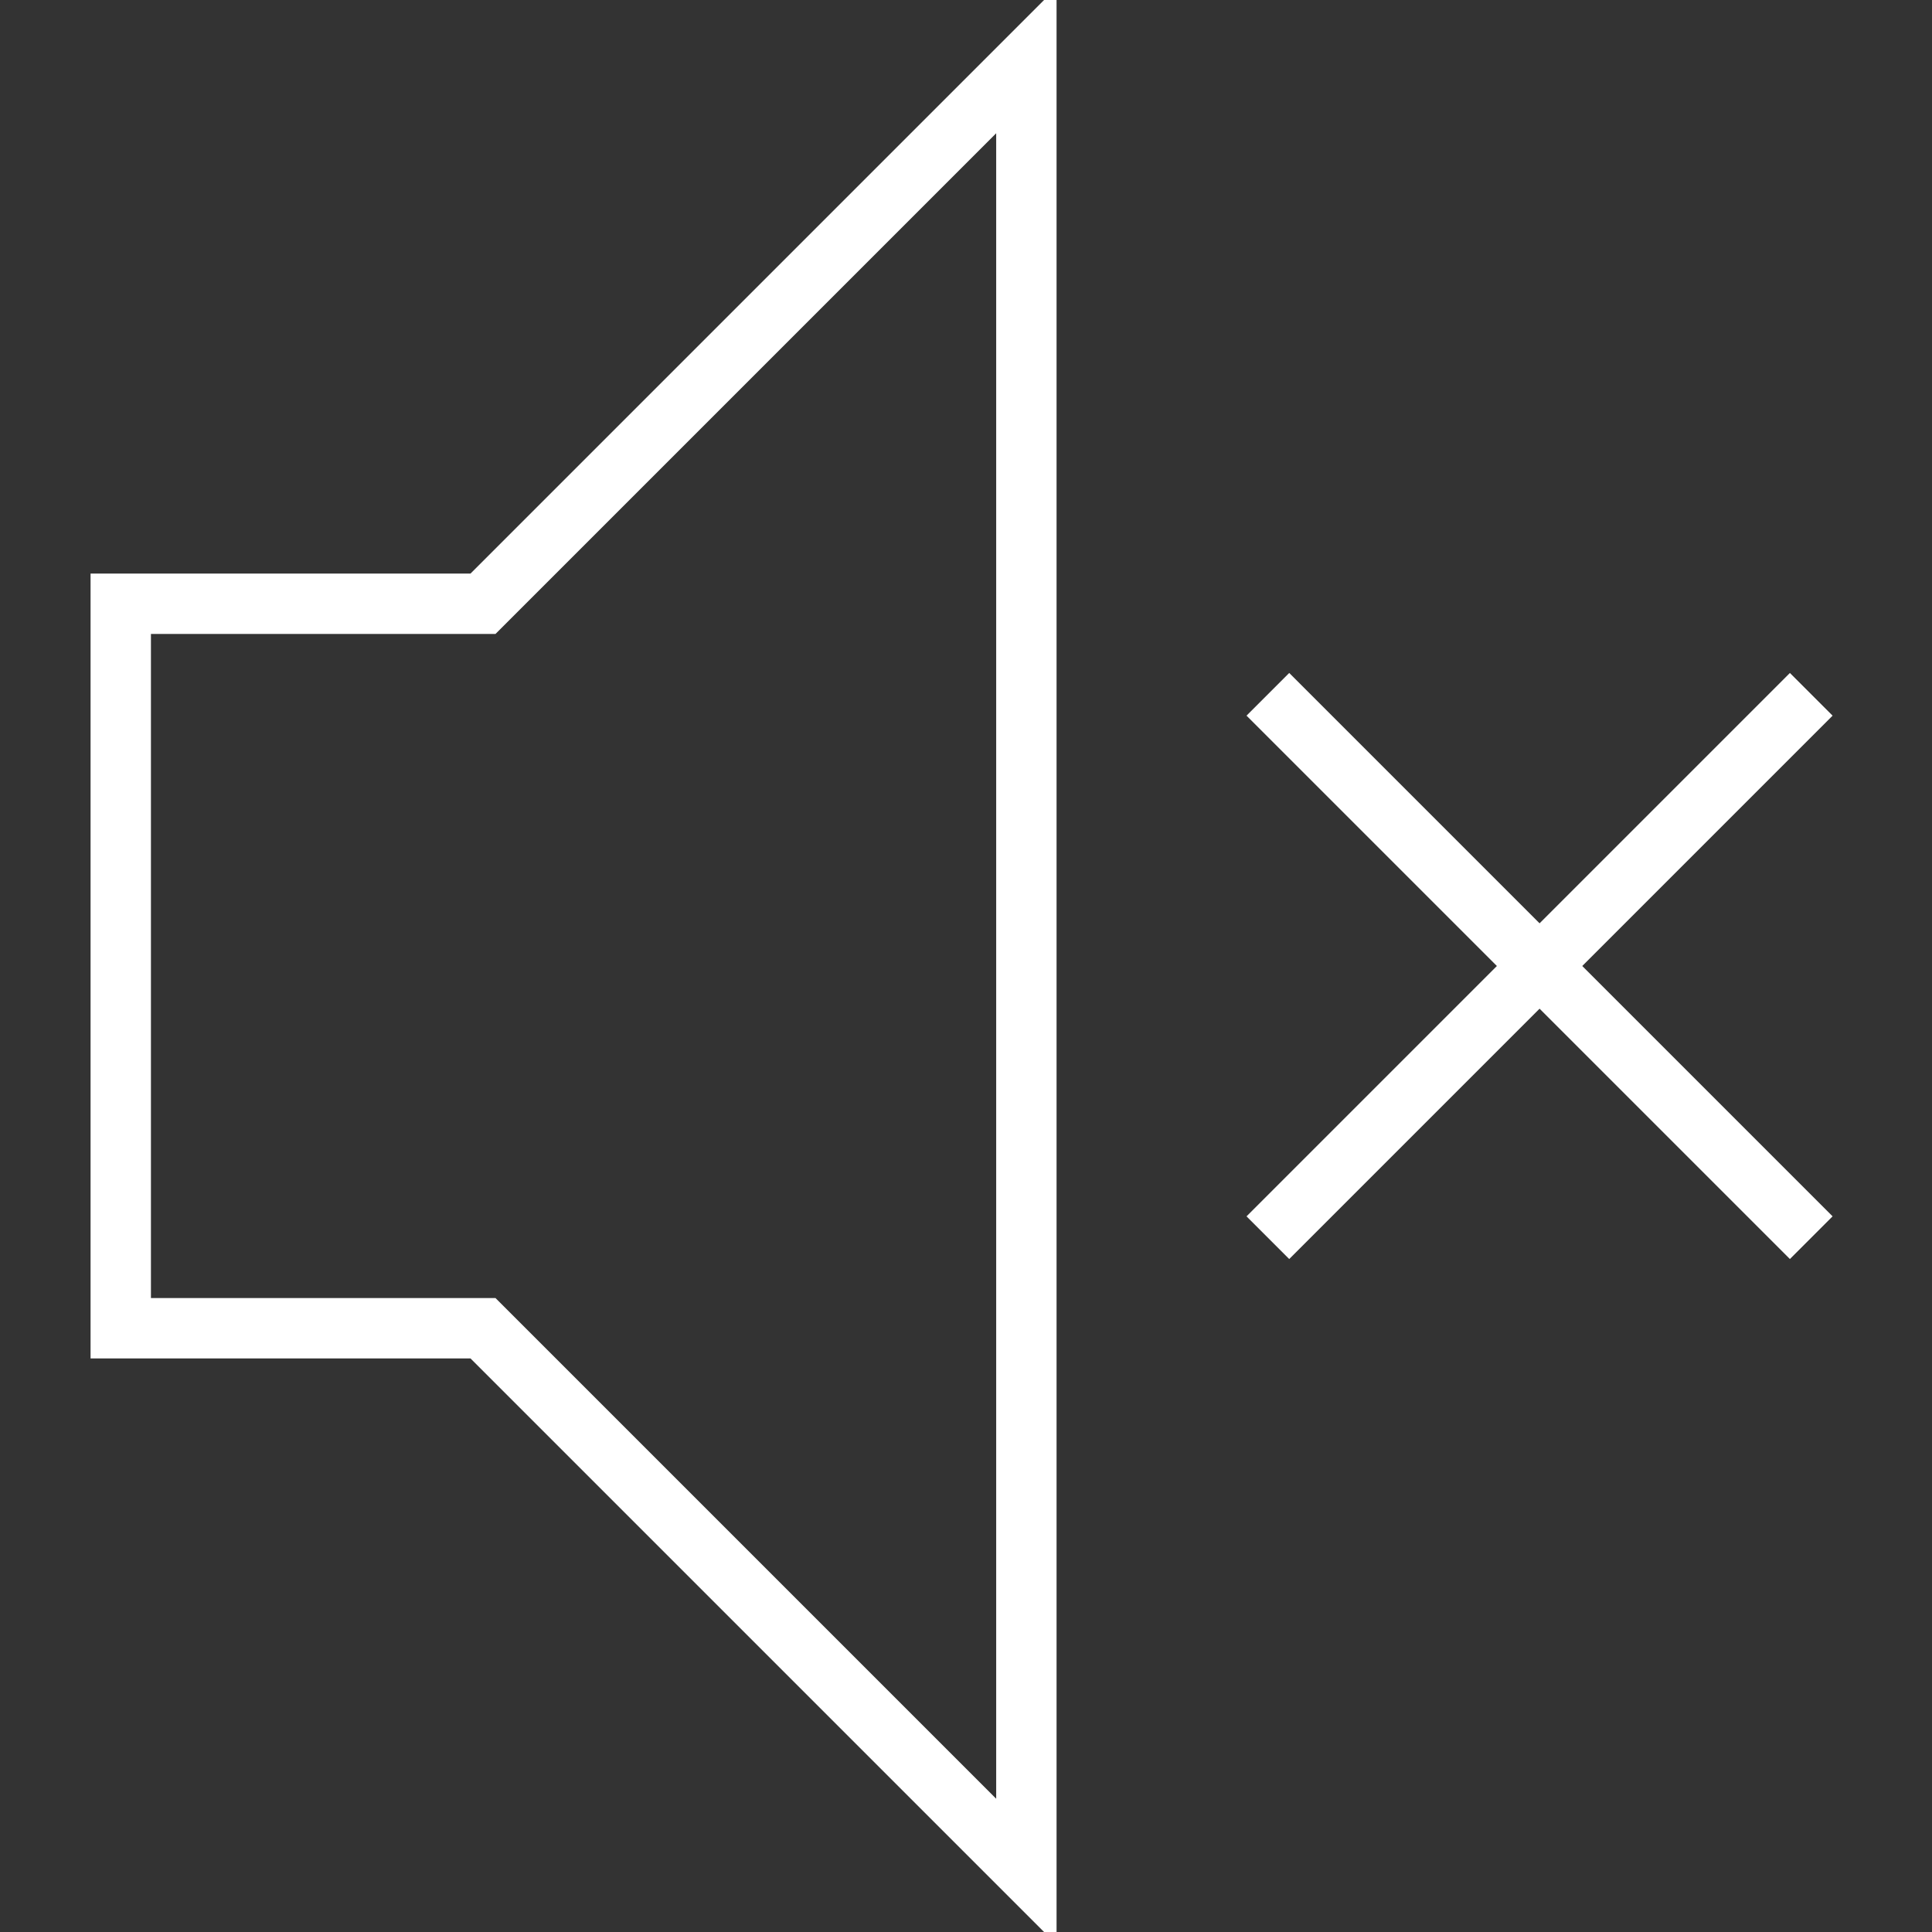
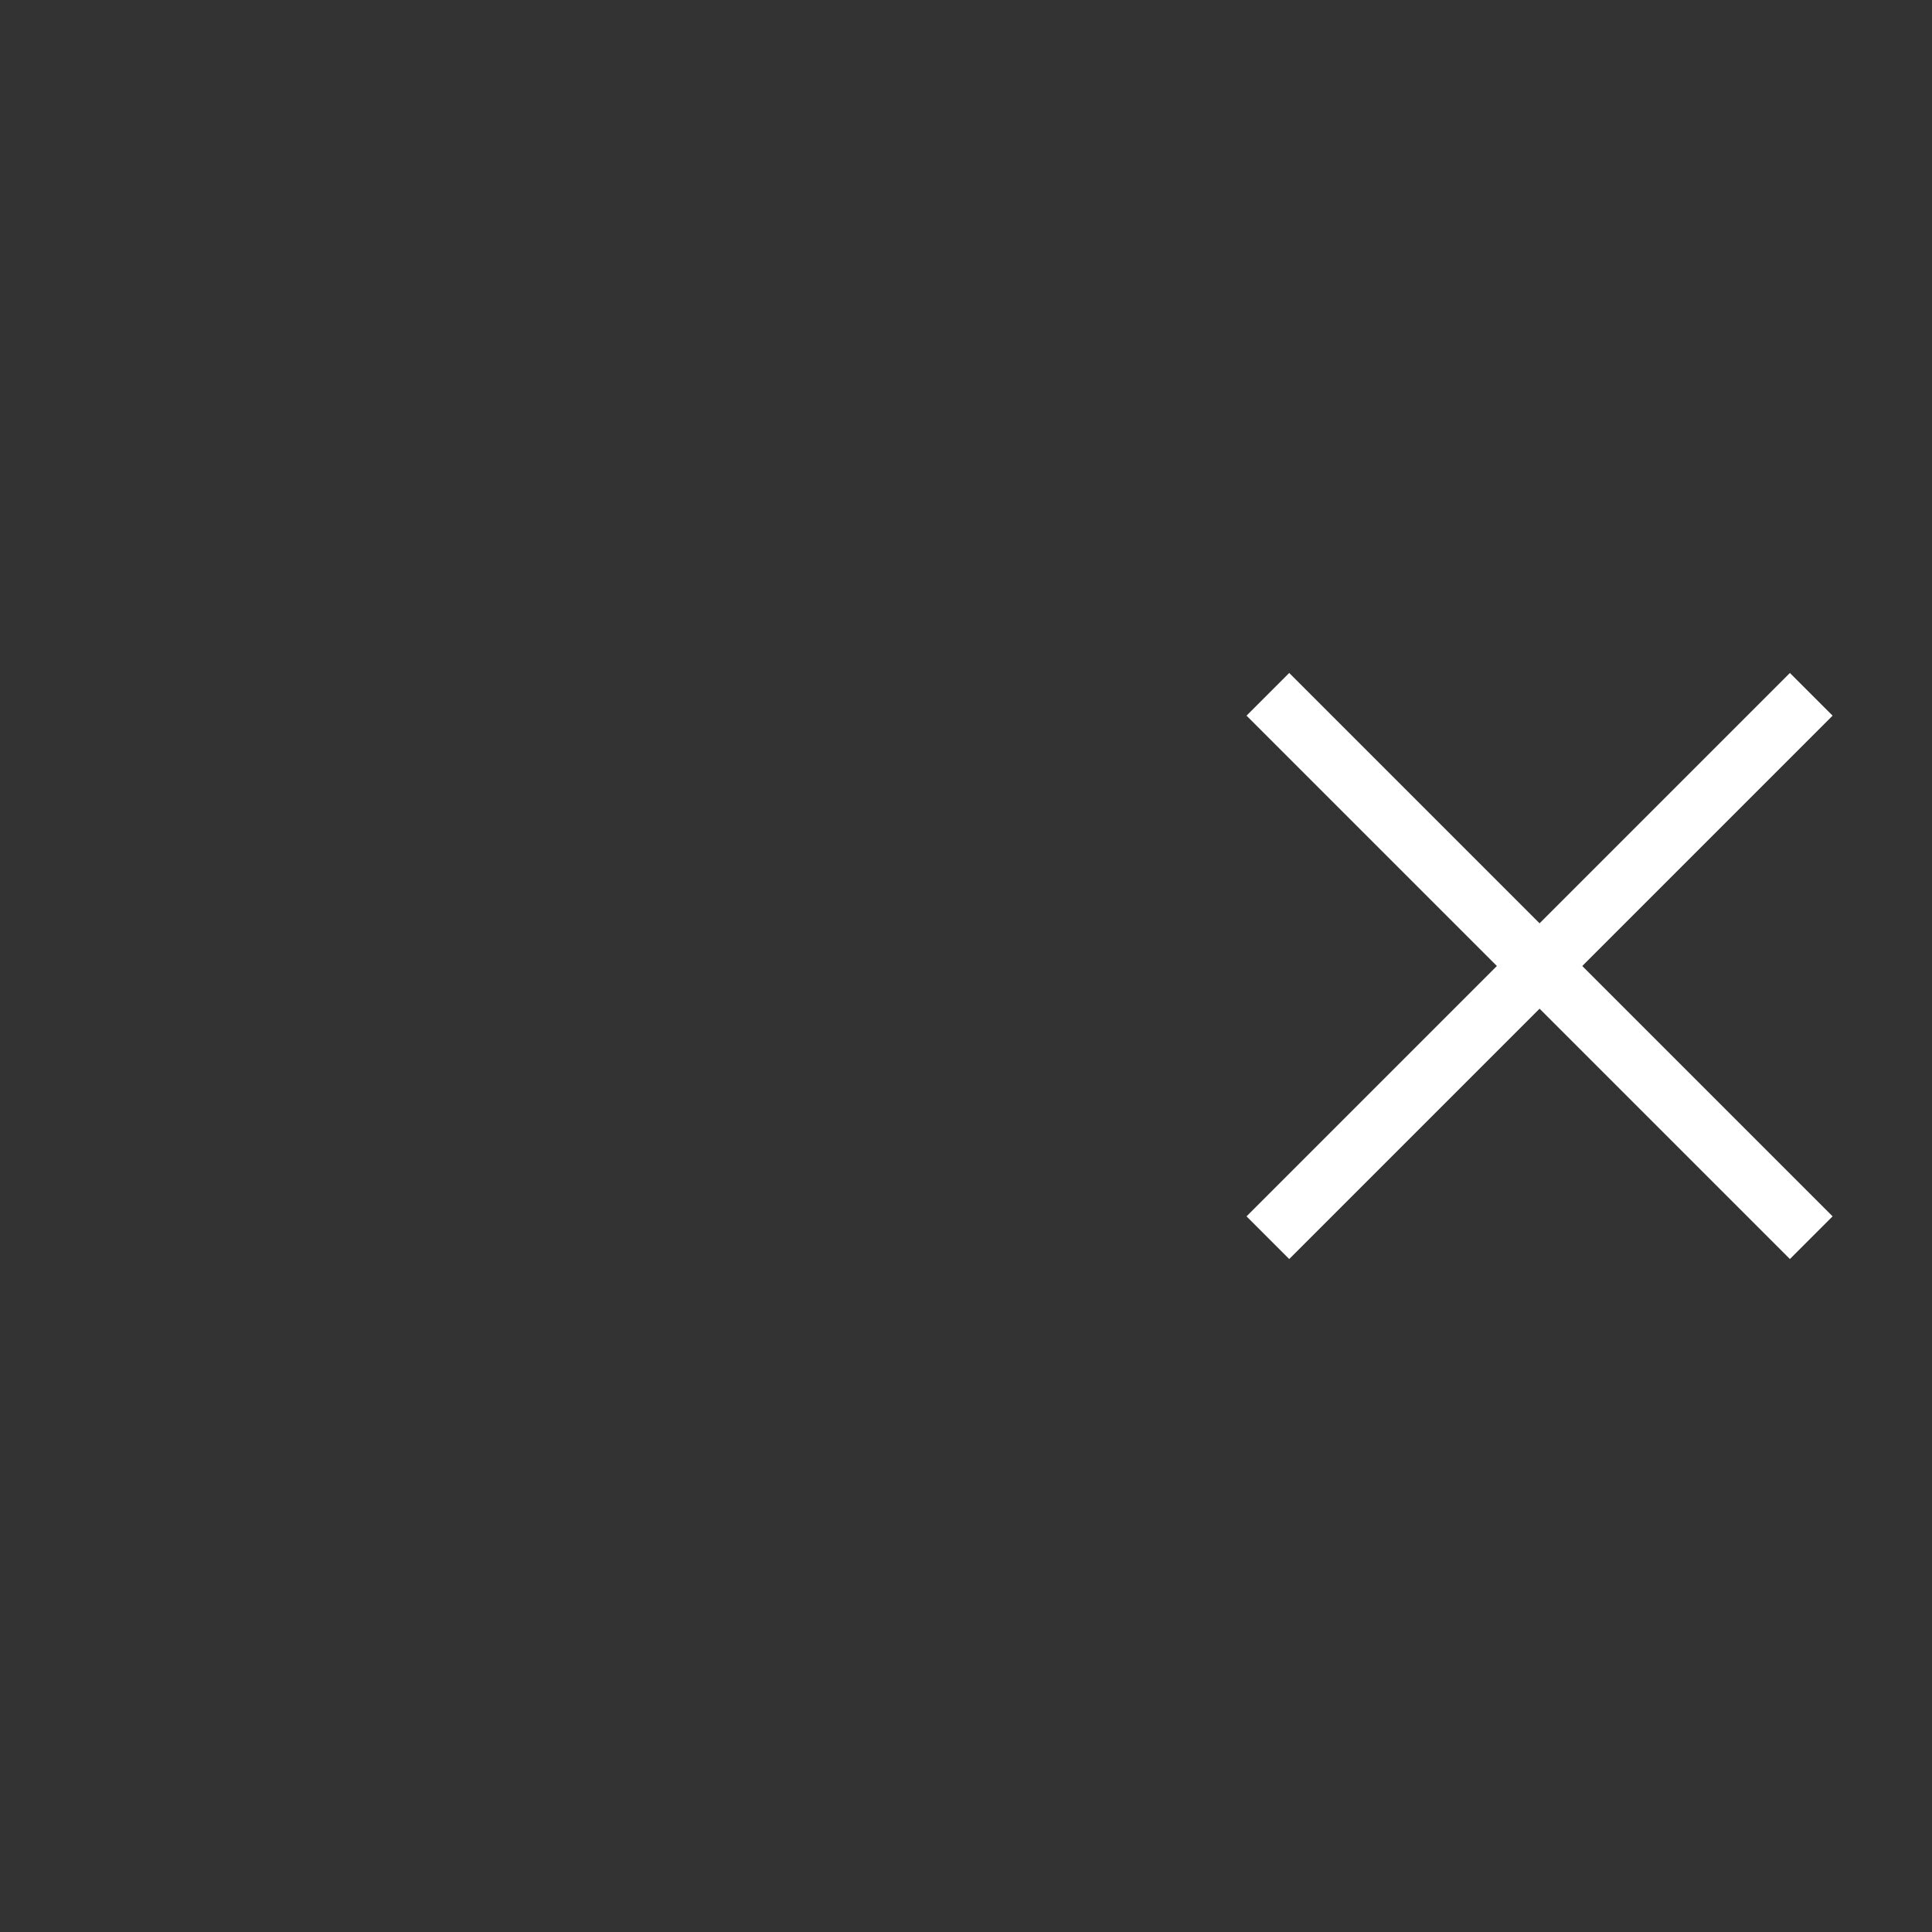
<svg xmlns="http://www.w3.org/2000/svg" version="1.1" id="Layer_1" x="0px" y="0px" viewBox="0 0 64 64" style="enable-background:new 0 0 64 64;" xml:space="preserve">
  <rect x="0" y="0" width="64" height="64" fill="#333333" stroke="none" />
  <style type="text/css">
	.st0{fill:none;stroke:#FFFFFF;stroke-width:2;stroke-miterlimit:10;}
</style>
  <g>
-     <polygon class="st0" points="4,32 4,20 16,20 34,2 34,32 34,62 16,44 4,44  " />
    <line class="st0" x1="42" y1="23" x2="60" y2="41" />
    <line class="st0" x1="42" y1="41" x2="60" y2="23" />
  </g>
</svg>